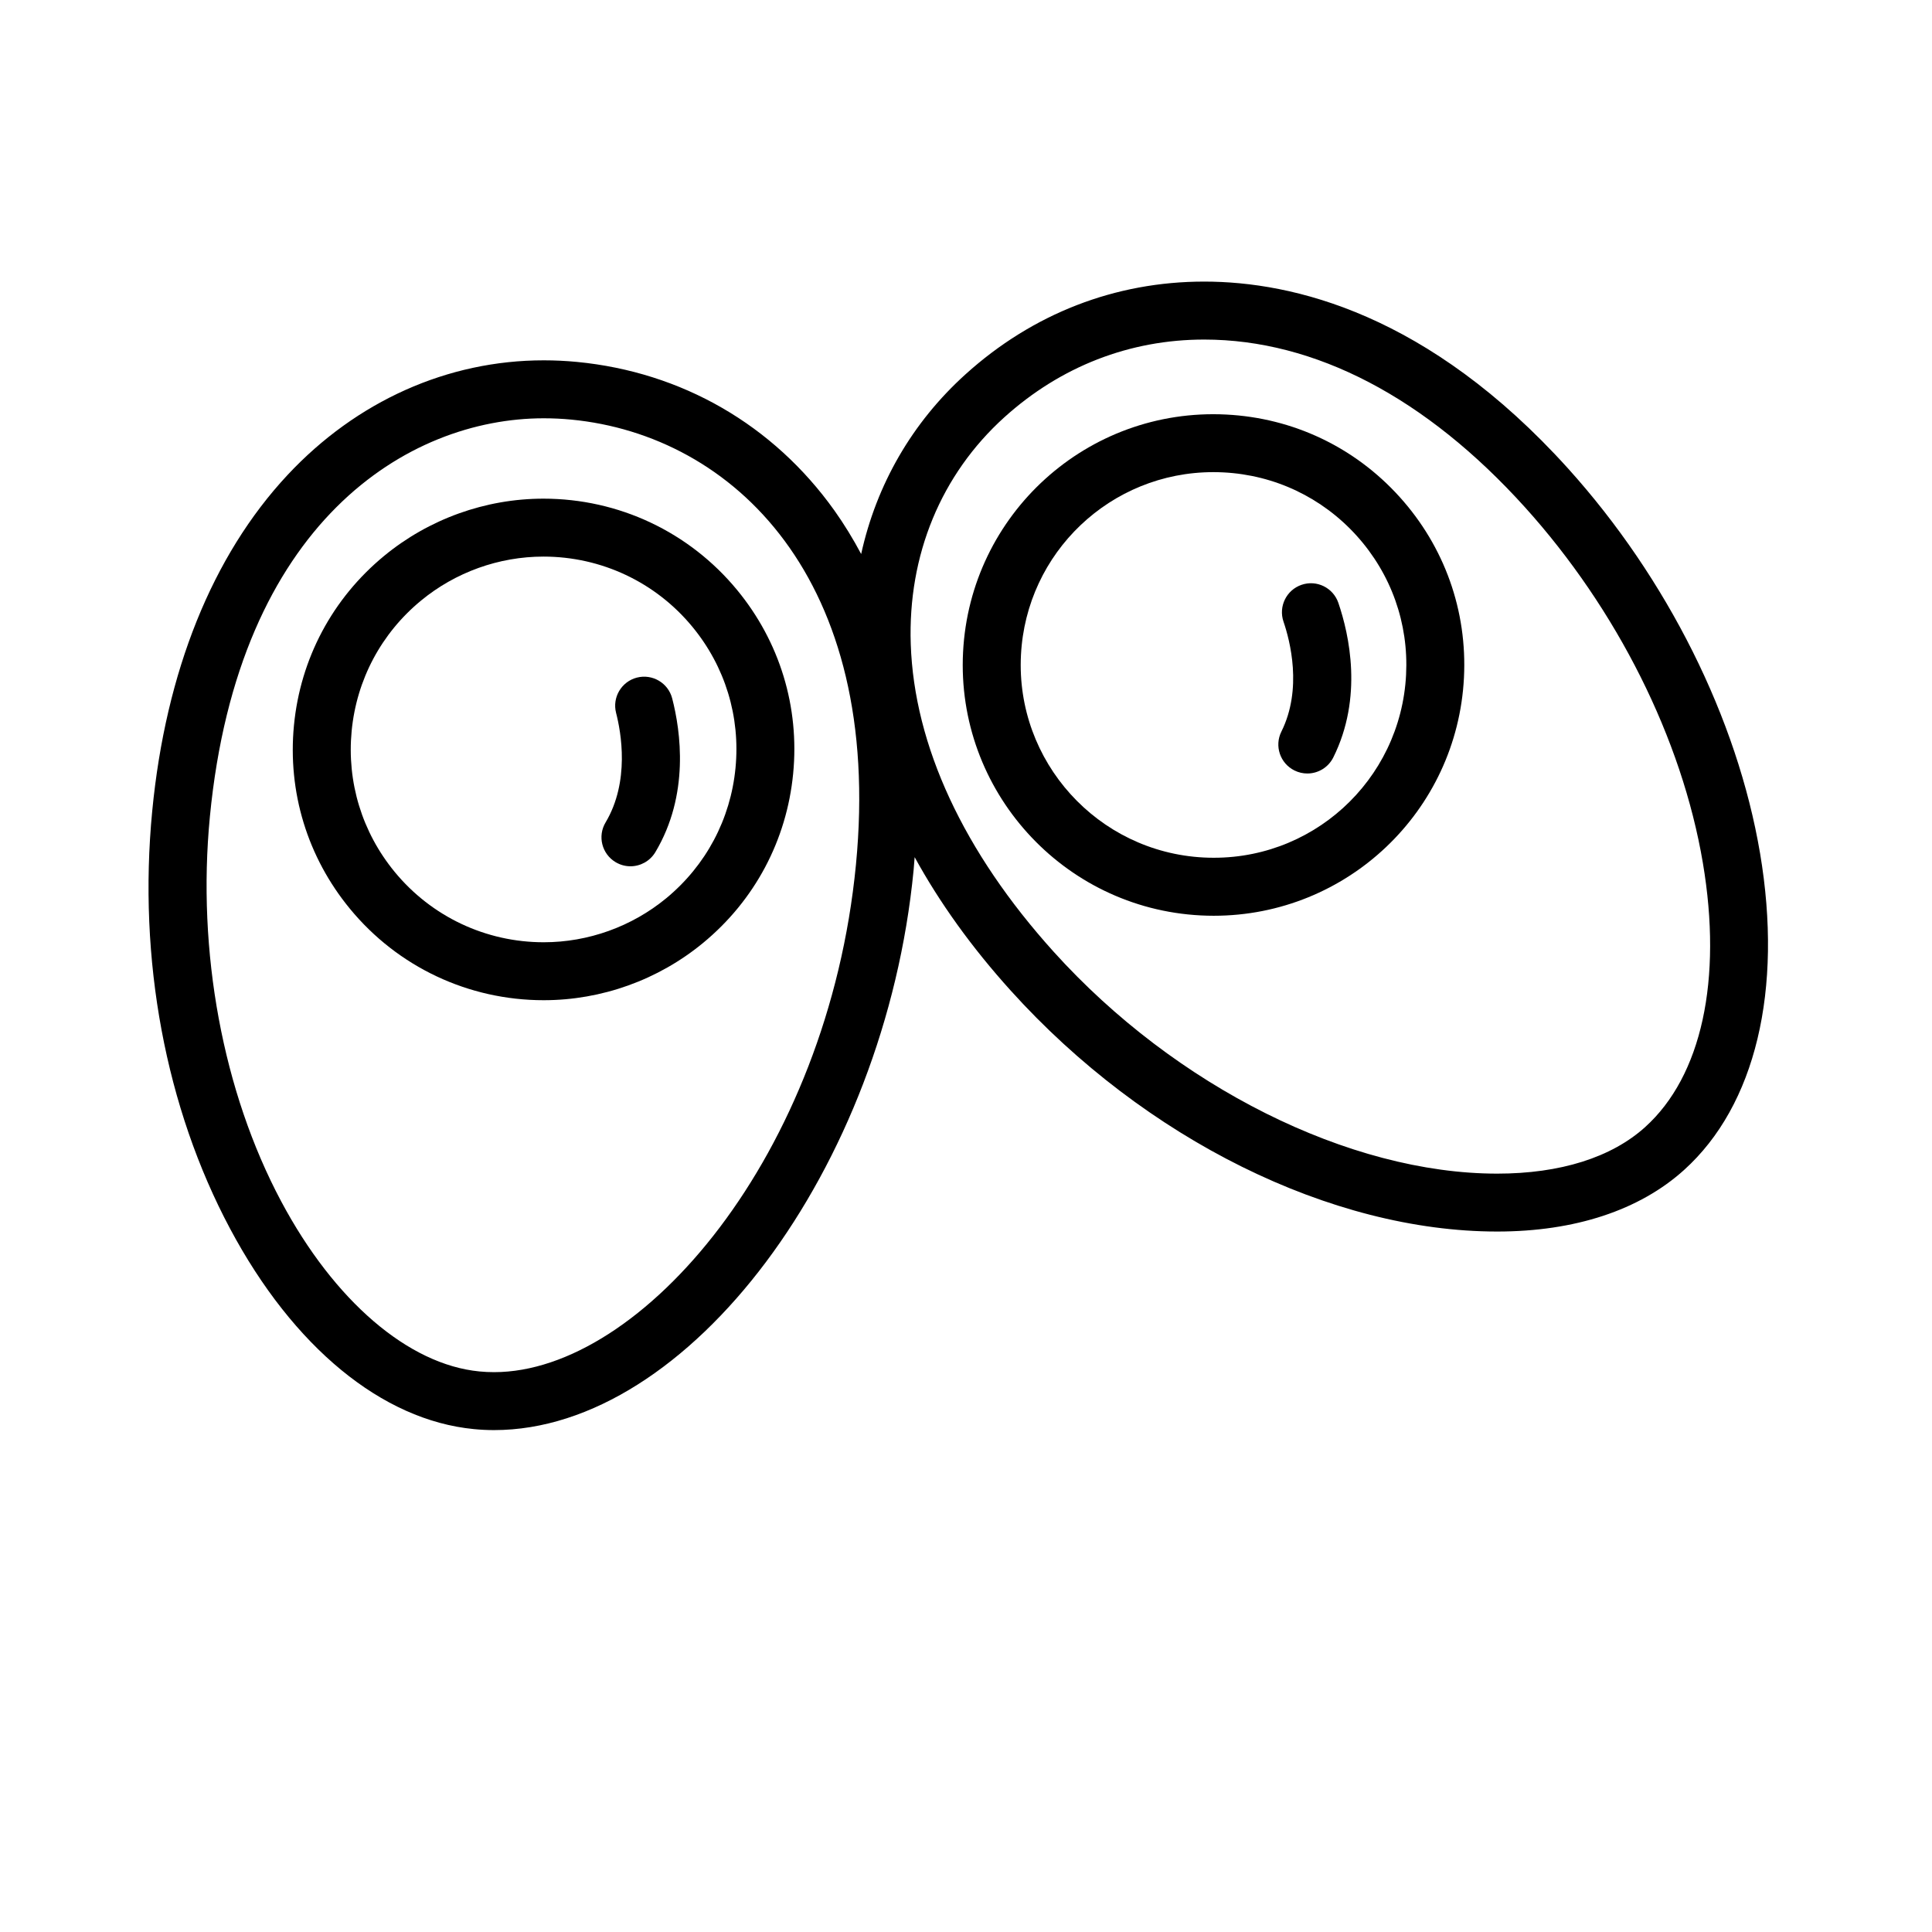
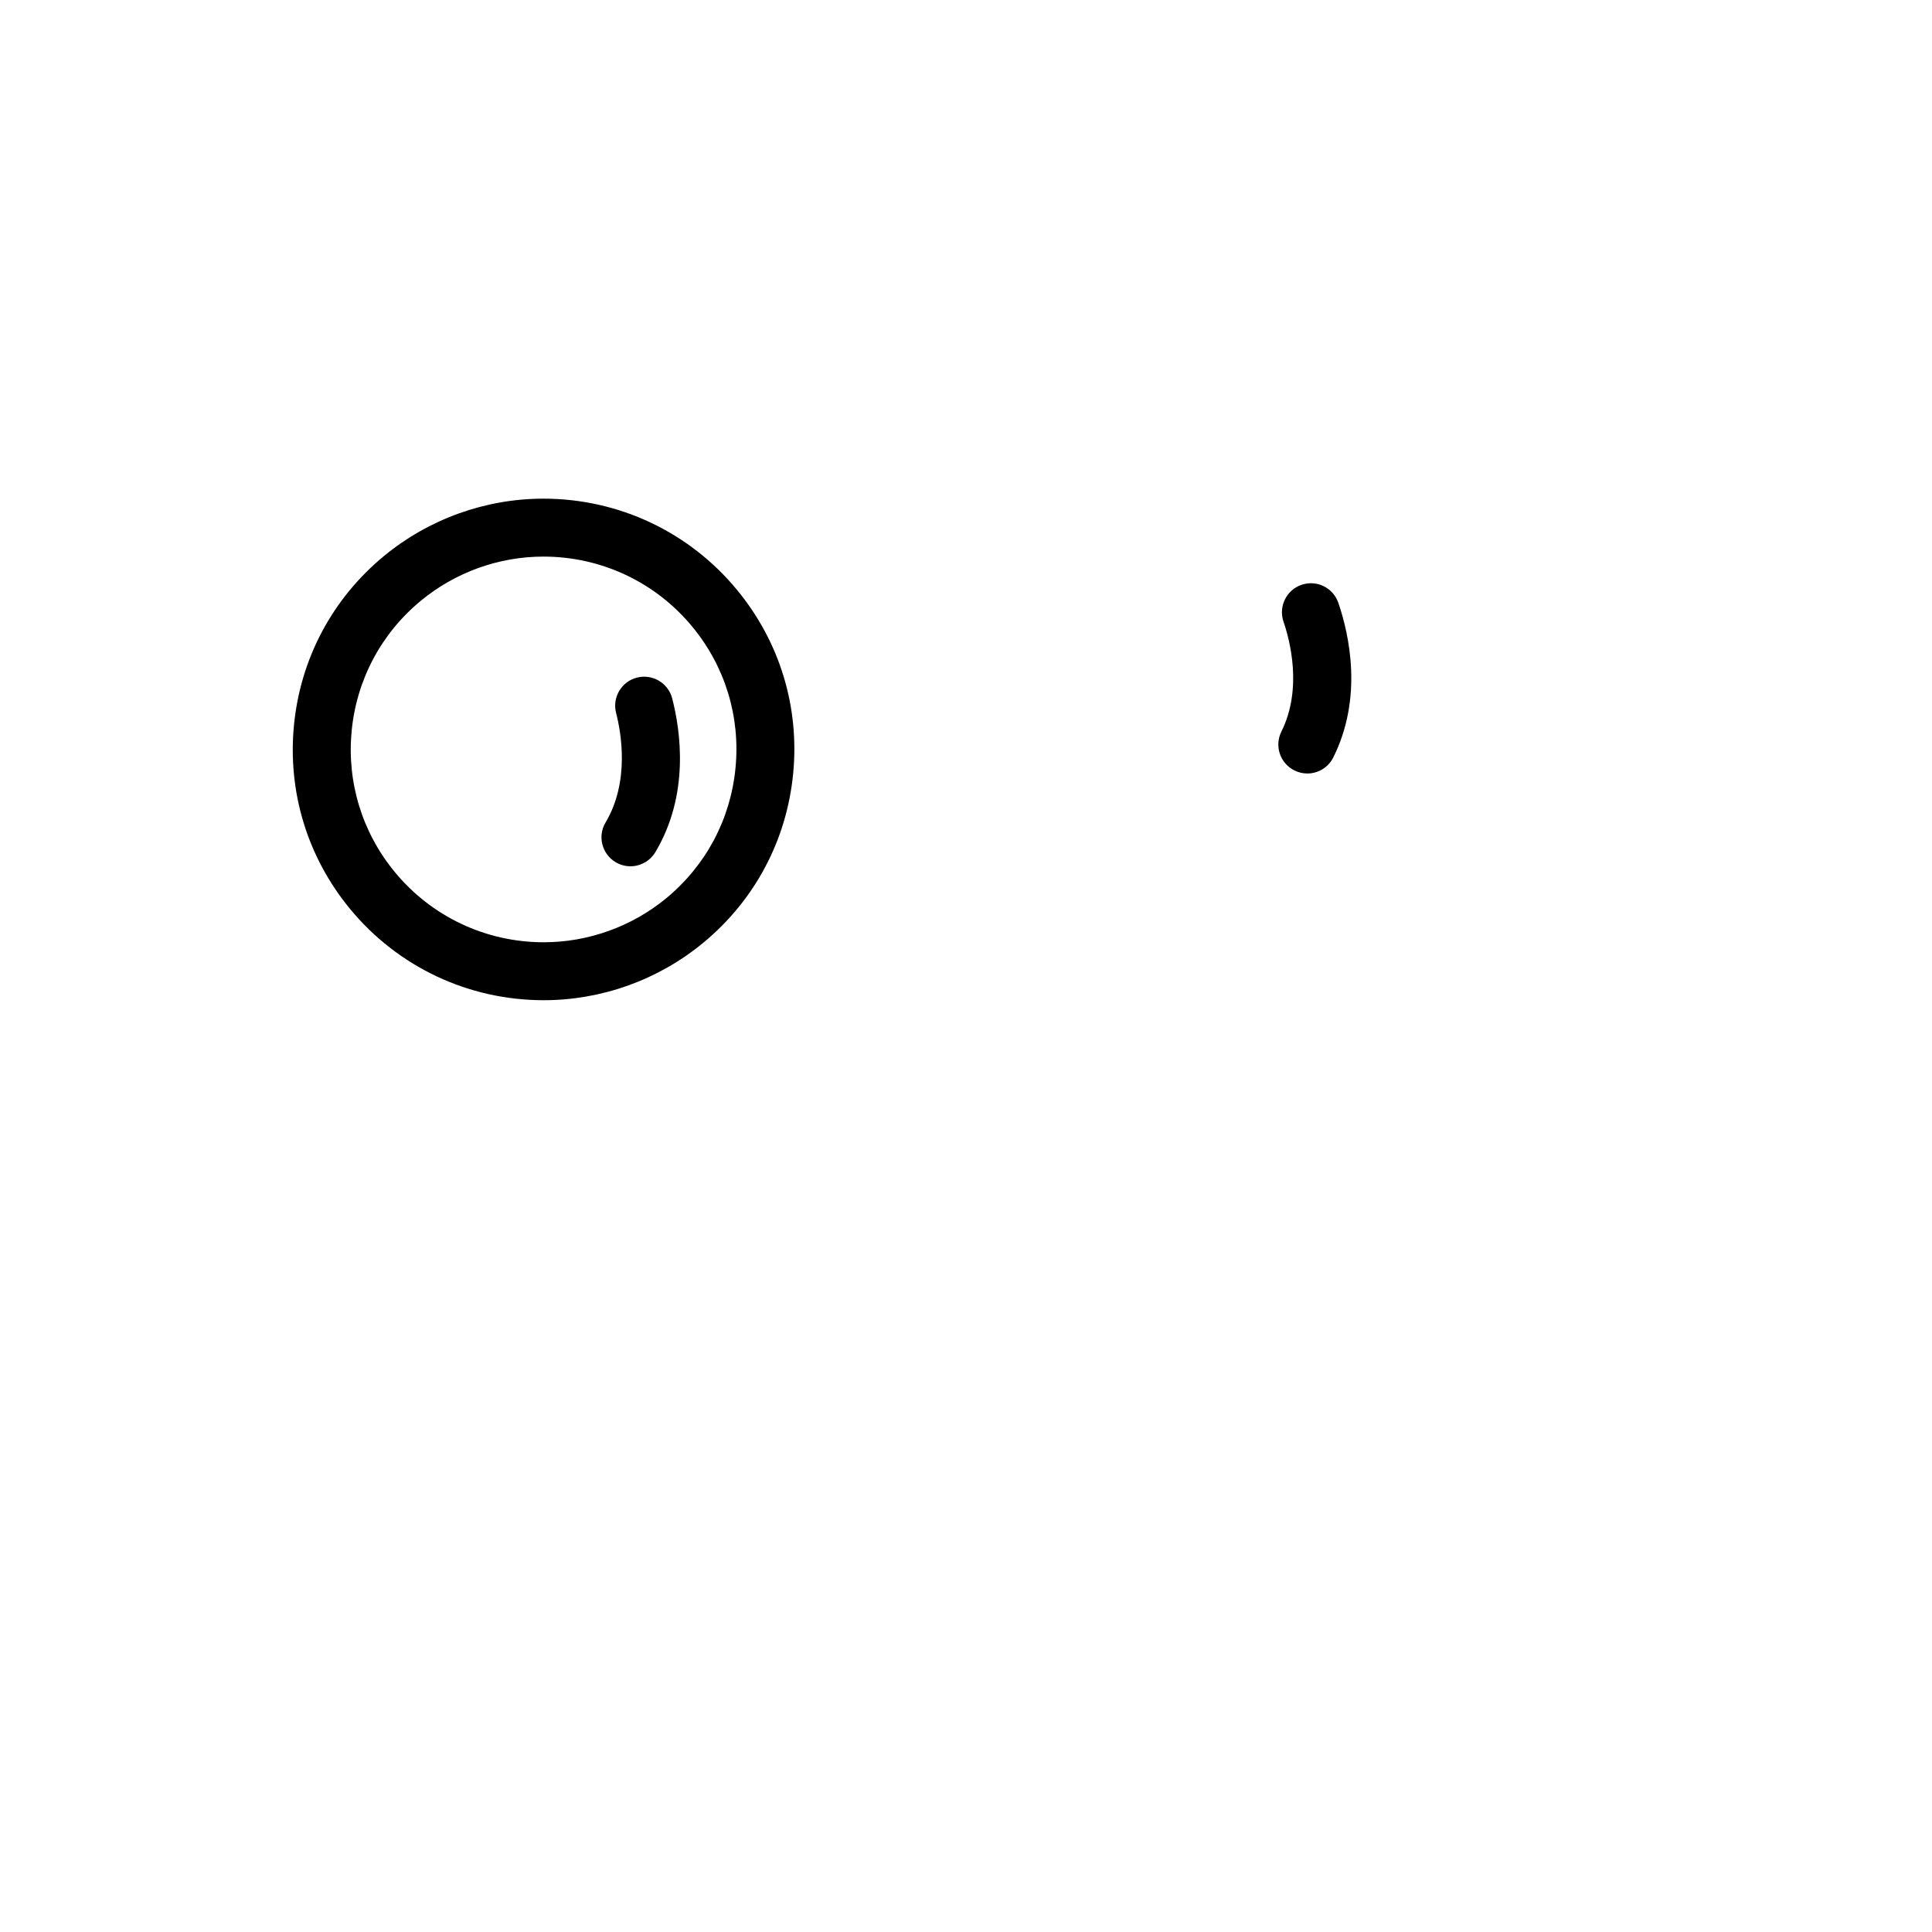
<svg xmlns="http://www.w3.org/2000/svg" fill="#000000" width="800px" height="800px" version="1.1" viewBox="144 144 512 512">
  <g>
-     <path d="m610.43 370.11c-6.019-35.645-24.582-72.824-50.922-102.01-36.934-40.895-72.797-49.477-96.387-49.477-23.578 0-45.445 8.488-63.223 24.547-14.191 12.809-23.625 29.242-27.68 47.648-2.144-4.027-4.5-7.891-7.106-11.547-16.191-22.691-40.41-36.672-68.207-39.359-2.918-0.281-5.879-0.422-8.793-0.422-25.496 0-49.629 10.801-67.934 30.41-19.875 21.289-32.273 52.07-35.836 89.02-3.805 39.293 3.523 78.605 20.625 110.68 16.738 31.406 40.293 50.773 64.602 53.125 1.77 0.176 3.57 0.266 5.367 0.266 51.578 0 103.54-69.355 111.18-148.41 0.105-1.152 0.176-2.281 0.277-3.426 6.594 12.027 15.094 23.891 25.469 35.371 35.543 39.379 84.938 63.844 128.91 63.844 20.586 0 37.715-5.648 49.535-16.324 18.91-17.07 26.242-47.66 20.125-83.945zm-239.59 3.004c-7.453 76.988-56.773 134.52-95.898 134.52-1.309 0-2.613-0.059-3.891-0.188-18.816-1.82-38.461-18.668-52.531-45.066-15.469-29.02-22.359-66.195-18.895-101.98 7.523-77.91 52.371-105.55 88.488-105.55 2.418 0 4.891 0.117 7.316 0.352 42.801 4.141 82.719 42.203 75.41 117.91zm209.17 69.551c-8.953 8.086-22.523 12.359-39.242 12.359-39.152 0-85.285-23.062-117.51-58.773-23.891-26.461-36.996-54.66-37.898-81.559-0.785-23.609 8.027-44.953 24.816-60.121 14.918-13.469 33.223-20.586 52.941-20.586 29.352 0 58.746 15.355 84.988 44.41 24.434 27.07 41.625 61.43 47.172 94.273 5.242 31-0.328 56.504-15.27 69.996z" />
-     <path d="m468.98 253.86c-36.879-1.879-67.898 26.469-69.758 62.977-1.863 36.598 26.395 67.887 62.984 69.758 1.152 0.059 2.301 0.09 3.445 0.09 35.371 0 64.512-27.703 66.312-63.066 0.906-17.73-5.144-34.742-17.043-47.922-11.895-13.18-28.207-20.934-45.941-21.836zm47.645 68.965c-1.426 28.078-25.211 49.879-53.629 48.422-28.145-1.438-49.867-25.496-48.43-53.637 1.375-27.188 23.773-48.488 50.969-48.488 0.887 0 1.773 0.02 2.664 0.066 13.629 0.695 26.172 6.656 35.328 16.785 9.145 10.137 13.801 23.219 13.098 36.852z" />
    <path d="m488.93 298.98c-4.016 1.371-6.16 5.734-4.793 9.75 1.715 4.996 5.078 17.844-0.559 29.156-1.891 3.793-0.344 8.402 3.457 10.293 1.102 0.551 2.273 0.805 3.426 0.805 2.816 0 5.531-1.562 6.879-4.258 7.91-15.895 4.231-32.484 1.34-40.961-1.375-4.012-5.734-6.164-9.75-4.785z" />
    <path d="m288.02 276.15c-15.359 0-30.355 5.387-42.223 15.168-13.699 11.285-22.188 27.227-23.895 44.895-1.707 17.668 3.566 34.945 14.855 48.645 12.672 15.391 31.379 24.207 51.328 24.207 15.355 0 30.348-5.379 42.219-15.164 13.699-11.285 22.188-27.227 23.891-44.895 1.715-17.668-3.562-34.945-14.848-48.645-12.676-15.391-31.383-24.211-51.328-24.211zm50.895 71.375c-1.309 13.582-7.84 25.844-18.367 34.527-9.129 7.516-20.656 11.656-32.457 11.656-15.348 0-29.73-6.793-39.473-18.617-8.68-10.539-12.73-23.82-11.426-37.398 1.316-13.586 7.844-25.844 18.379-34.527 9.125-7.523 20.652-11.664 32.449-11.664 15.34 0 29.73 6.785 39.477 18.617 8.68 10.531 12.734 23.816 11.418 37.406z" />
    <path d="m312.79 323.57c-4.102 1.059-6.578 5.25-5.523 9.352 1.32 5.117 3.688 18.191-2.785 29.035-2.176 3.637-0.984 8.348 2.656 10.523 1.23 0.734 2.59 1.094 3.926 1.094 2.621 0 5.164-1.34 6.606-3.738 9.105-15.242 6.711-32.066 4.469-40.742-1.055-4.106-5.242-6.574-9.348-5.523z" />
  </g>
</svg>